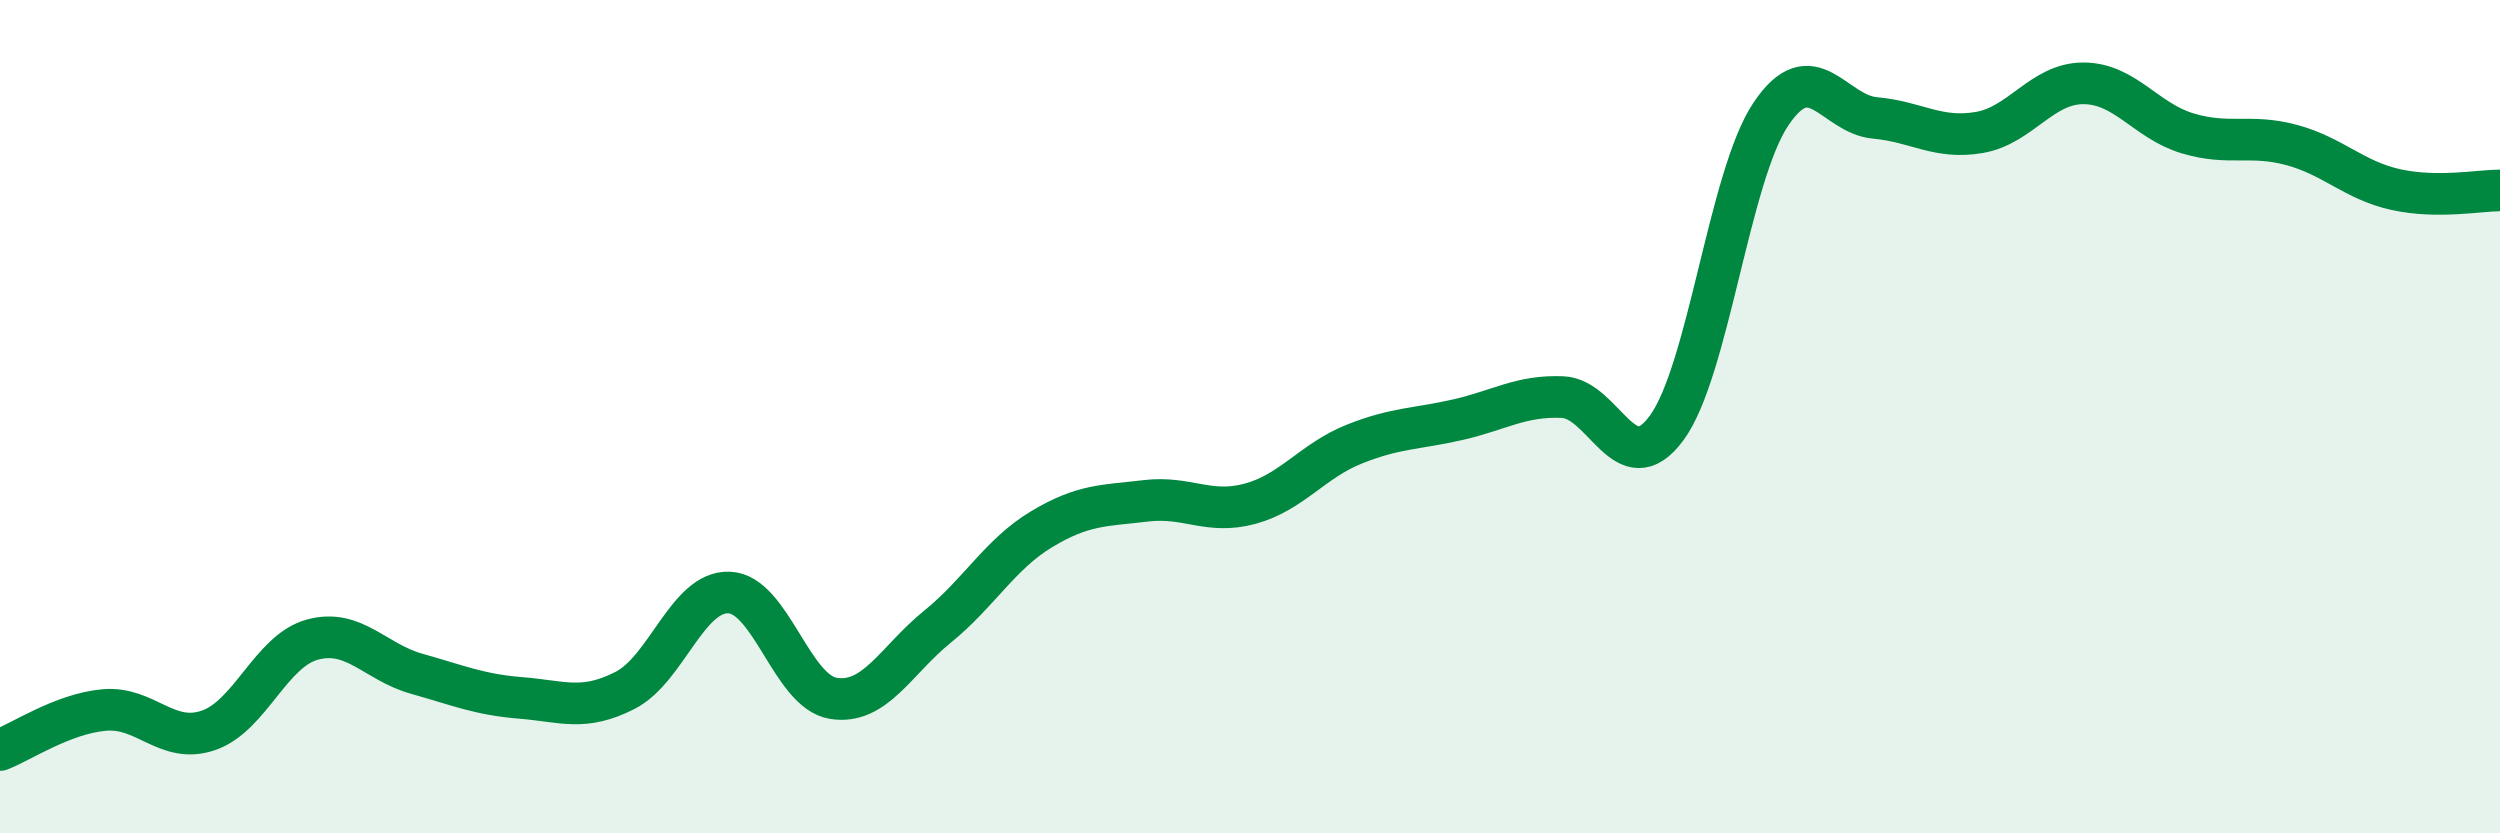
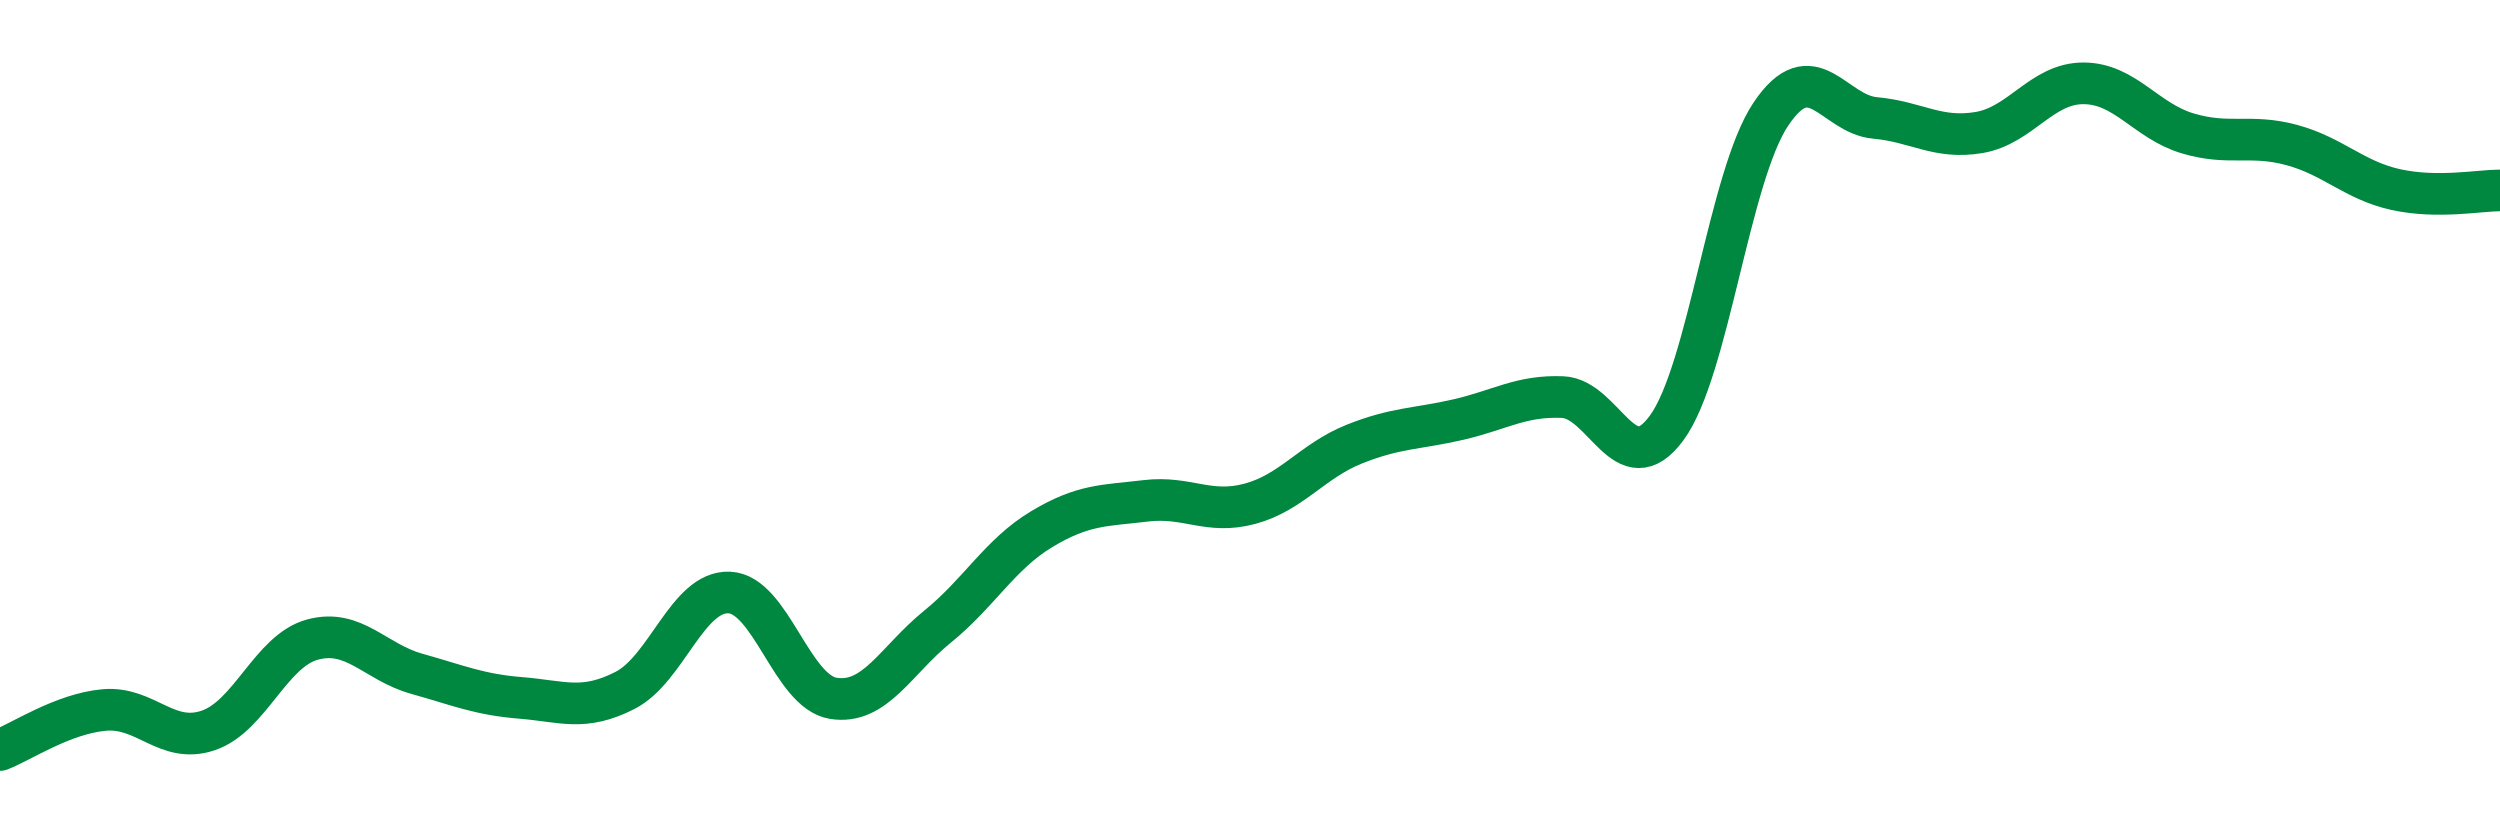
<svg xmlns="http://www.w3.org/2000/svg" width="60" height="20" viewBox="0 0 60 20">
-   <path d="M 0,18 C 0.5,17.81 1.5,17.13 2.5,17.04 C 3.5,16.95 4,17.87 5,17.53 C 6,17.19 6.5,15.62 7.5,15.35 C 8.5,15.08 9,15.89 10,16.17 C 11,16.45 11.5,16.67 12.5,16.75 C 13.5,16.83 14,17.08 15,16.57 C 16,16.06 16.5,14.18 17.5,14.22 C 18.5,14.26 19,16.6 20,16.76 C 21,16.92 21.5,15.85 22.5,15.04 C 23.5,14.23 24,13.3 25,12.7 C 26,12.1 26.5,12.14 27.5,12.02 C 28.5,11.9 29,12.36 30,12.09 C 31,11.82 31.5,11.06 32.5,10.66 C 33.5,10.26 34,10.3 35,10.07 C 36,9.84 36.5,9.49 37.5,9.53 C 38.5,9.57 39,11.63 40,10.27 C 41,8.91 41.5,4.23 42.5,2.74 C 43.5,1.25 44,2.74 45,2.83 C 46,2.92 46.5,3.35 47.5,3.18 C 48.5,3.01 49,2 50,2 C 51,2 51.5,2.9 52.5,3.2 C 53.5,3.5 54,3.21 55,3.48 C 56,3.75 56.5,4.33 57.5,4.55 C 58.5,4.77 59.5,4.57 60,4.57L60 20L0 20Z" fill="#008740" opacity="0.1" stroke-linecap="round" stroke-linejoin="round" />
  <path d="M 0,18 C 0.5,17.81 1.5,17.13 2.5,17.04 C 3.5,16.95 4,17.87 5,17.53 C 6,17.19 6.5,15.62 7.5,15.35 C 8.5,15.08 9,15.89 10,16.17 C 11,16.45 11.5,16.67 12.5,16.75 C 13.5,16.83 14,17.08 15,16.57 C 16,16.06 16.5,14.18 17.5,14.22 C 18.5,14.26 19,16.6 20,16.76 C 21,16.92 21.5,15.85 22.5,15.04 C 23.5,14.23 24,13.3 25,12.7 C 26,12.1 26.5,12.14 27.5,12.02 C 28.5,11.9 29,12.36 30,12.09 C 31,11.82 31.5,11.06 32.5,10.66 C 33.5,10.26 34,10.3 35,10.07 C 36,9.84 36.5,9.49 37.5,9.53 C 38.5,9.57 39,11.63 40,10.27 C 41,8.91 41.5,4.23 42.5,2.74 C 43.5,1.25 44,2.74 45,2.83 C 46,2.92 46.5,3.35 47.5,3.18 C 48.5,3.01 49,2 50,2 C 51,2 51.5,2.9 52.5,3.2 C 53.5,3.5 54,3.21 55,3.48 C 56,3.75 56.5,4.33 57.5,4.55 C 58.5,4.77 59.5,4.57 60,4.57" stroke="#008740" stroke-width="1" fill="none" stroke-linecap="round" stroke-linejoin="round" />
</svg>